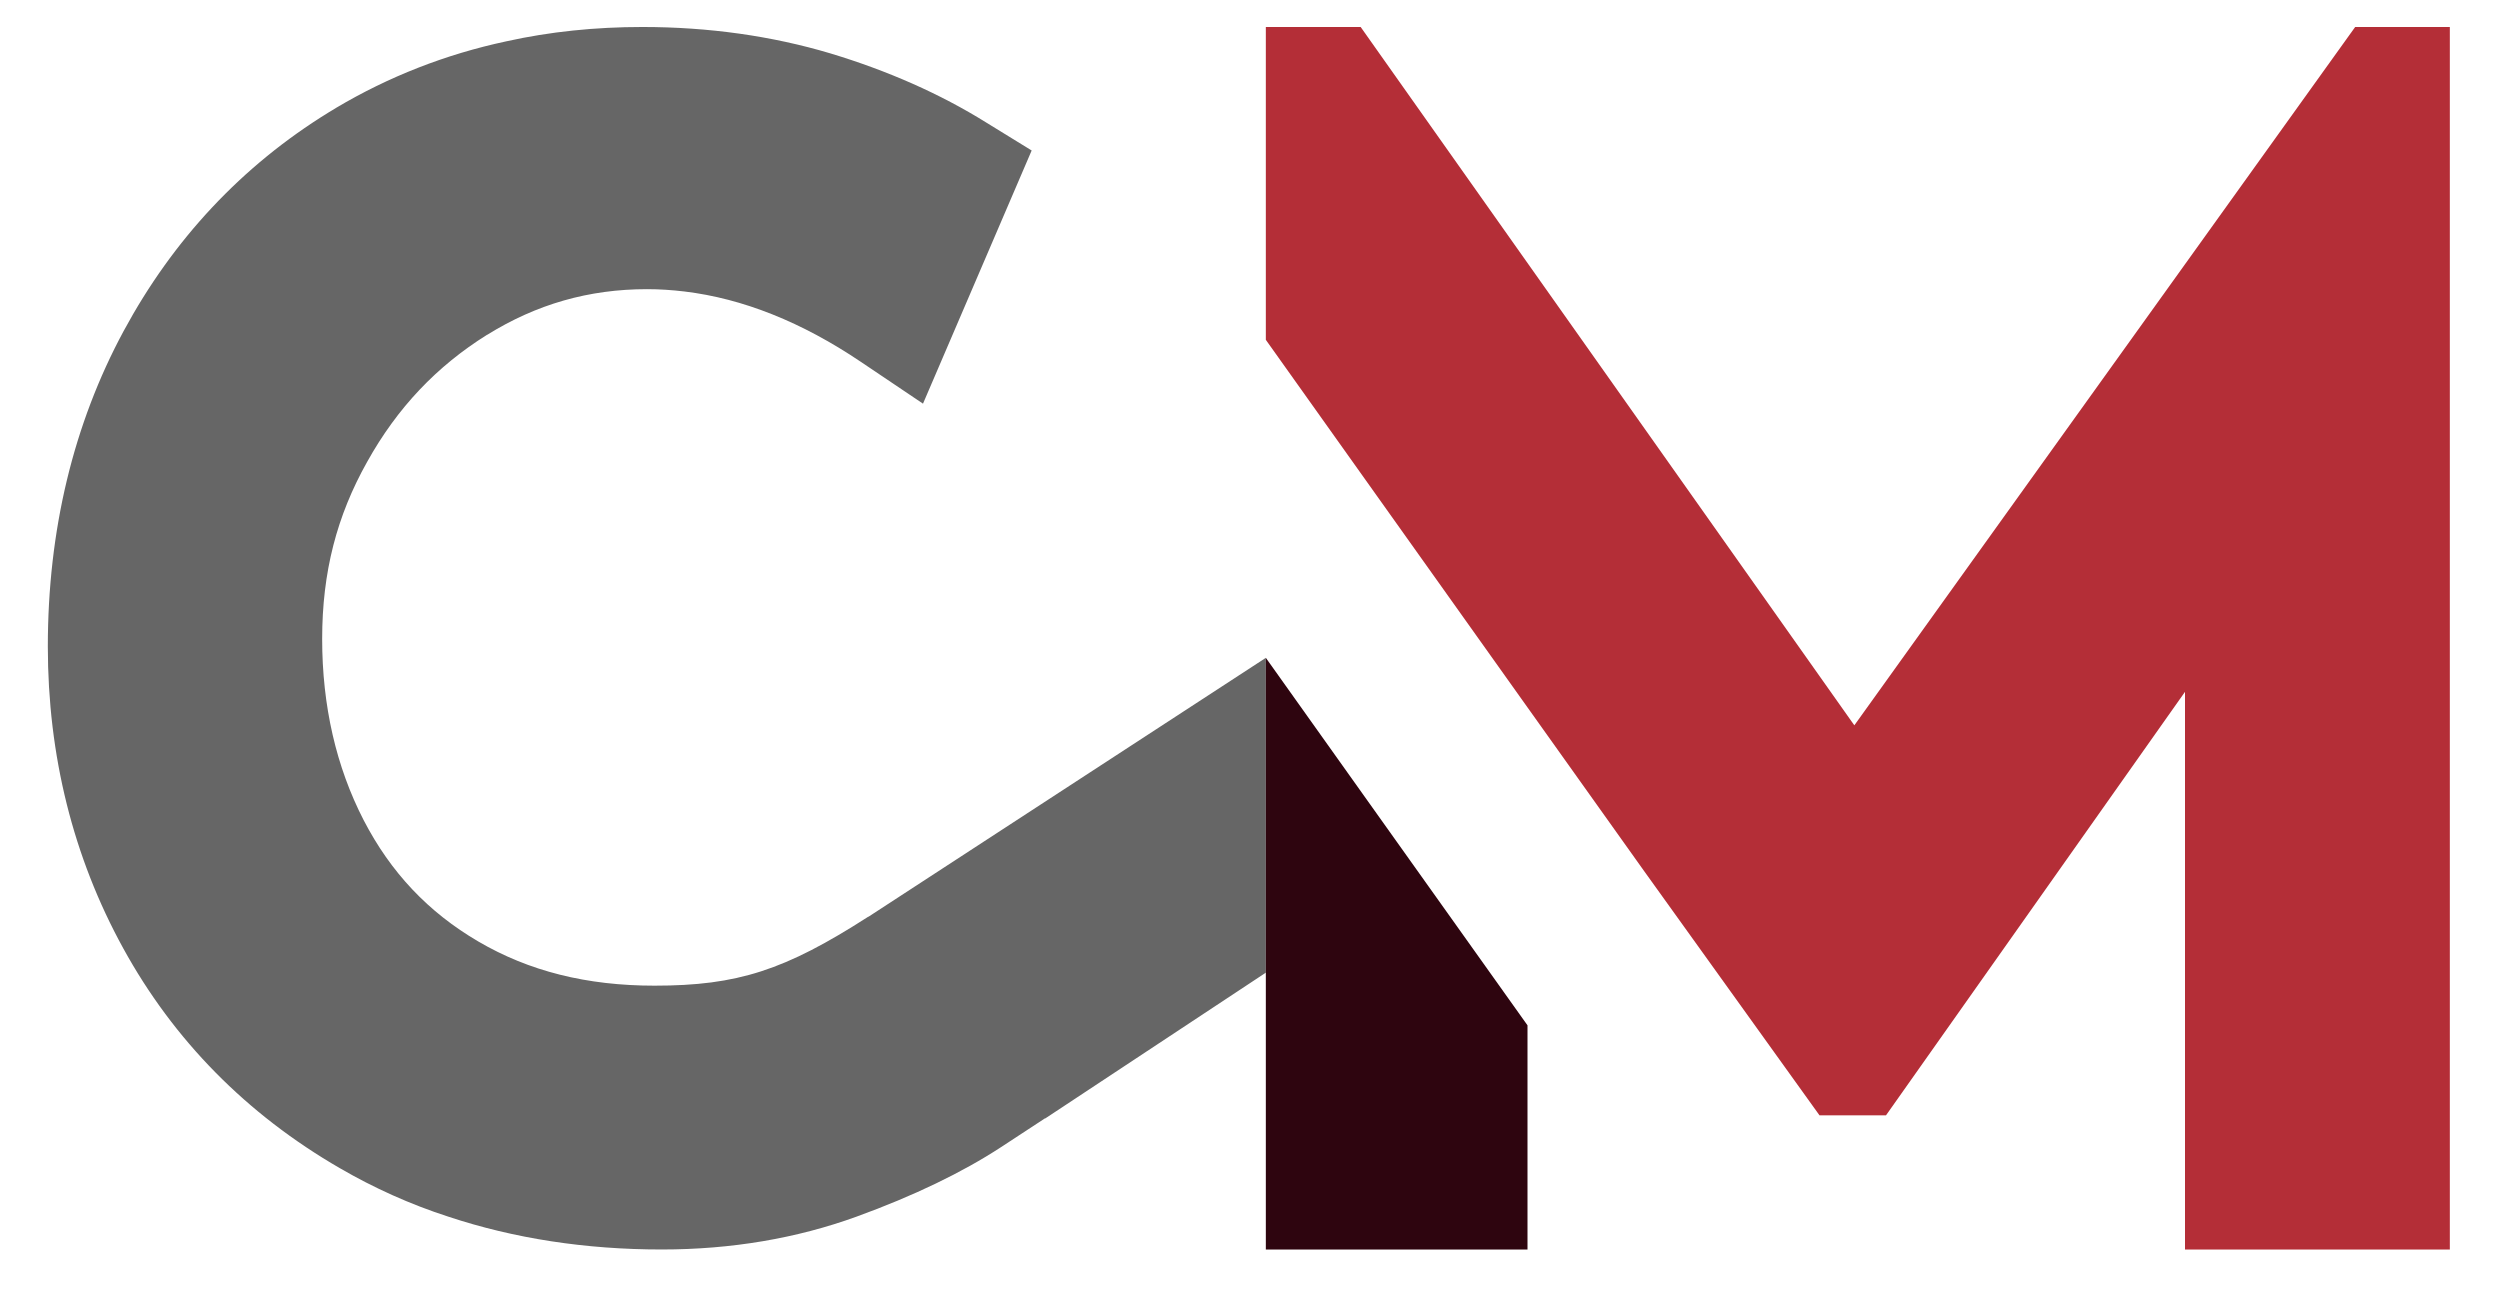
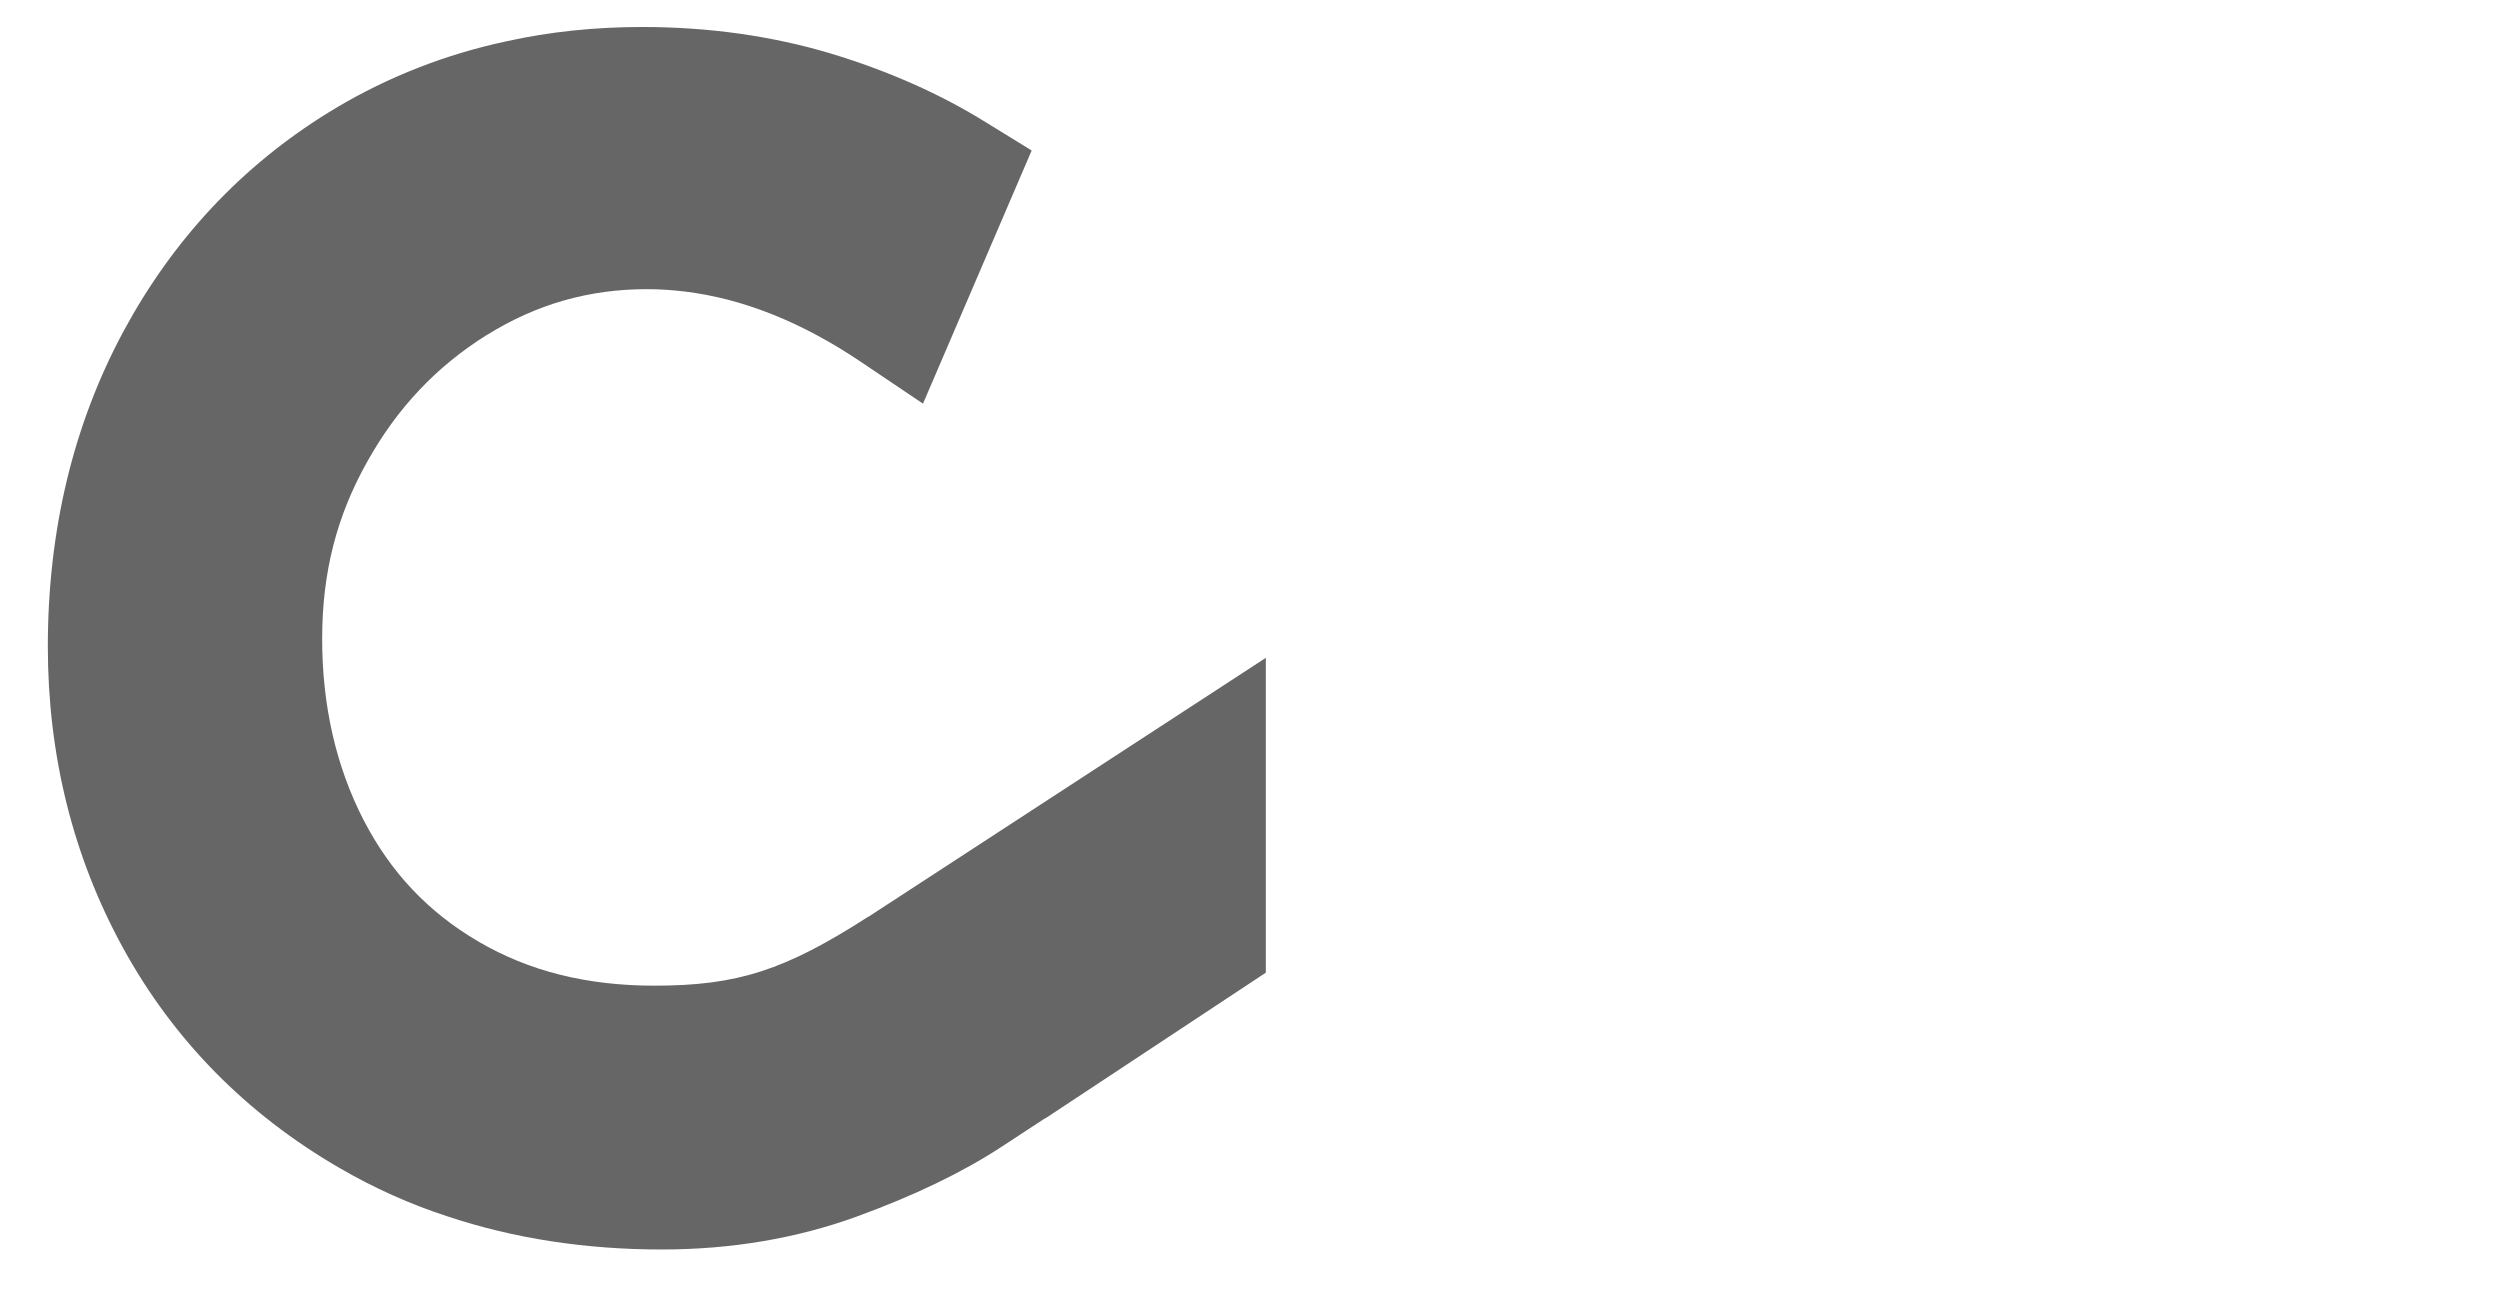
<svg xmlns="http://www.w3.org/2000/svg" version="1.2" viewBox="0 0 1500 774" width="1500" height="774">
  <title>cm logo</title>
  <style>
		.s0 { fill: #666666 } 
		.s1 { fill: #2e050f } 
		.s2 { fill: #b42e37 } 
	</style>
  <path id="Path 4" class="s0" d="m521 550c-50.1 32.2-78.5 41.4-128.3 41.4-40.7 0-75.3-8.7-105.7-26.5-30.1-17.6-52.6-41.5-68.8-72.8-16.5-32-24.9-68.6-24.9-108.7 0-40.2 8.8-73.9 27-106.3 18.1-32.5 41.7-57.3 71.9-76.2 0 0 0.1 0 0.1 0 29.6-18.4 61-27.4 95.9-27.4 7.5 0 15 0.5 22.5 1.4 35 4.2 70.5 18.4 105.8 42.2l37.3 25.1 65.2-151.9-27.3-16.8c-27.6-17.2-59.1-31.1-93.6-41.5-34.9-10.4-72.8-15.8-112.6-15.8-28.3 0-55.6 2.8-81.7 8.6-36.5 7.8-70.6 21.2-102.1 39.9-1.5 0.9-3 1.9-4.6 2.8-51.9 32-93.2 76.1-122.9 131.1-30.2 56-45.5 119.7-45.5 189.3 0 65.4 15.2 126.4 45.2 181 30.3 55.2 74 99.6 130 132 20.5 11.9 42.2 21.7 65.1 29.1 39.5 13.1 82.3 19.7 128.1 19.7 41.7 0 81-6.7 116.8-19.7 34.4-12.5 63.6-26.6 86.7-41.7l26.4-17.3 0.1 0.1 132.4-87.5v-188.9l-238.5 155.4z" />
-   <path id="Path 5" class="s1" d="m916.5 615.2v134.5h-157v-355l61.5 86.4z" />
-   <path id="Path 6" class="s2" d="m1469.9 16.2v733.5h-158.9v-334.6l-179.4 254.1h-39.9l-105.4-146.8-75.1-105.4-91.7-128.8-60-84.3v-187.7h56.9l296.2 419 300.5-419z" />
</svg>